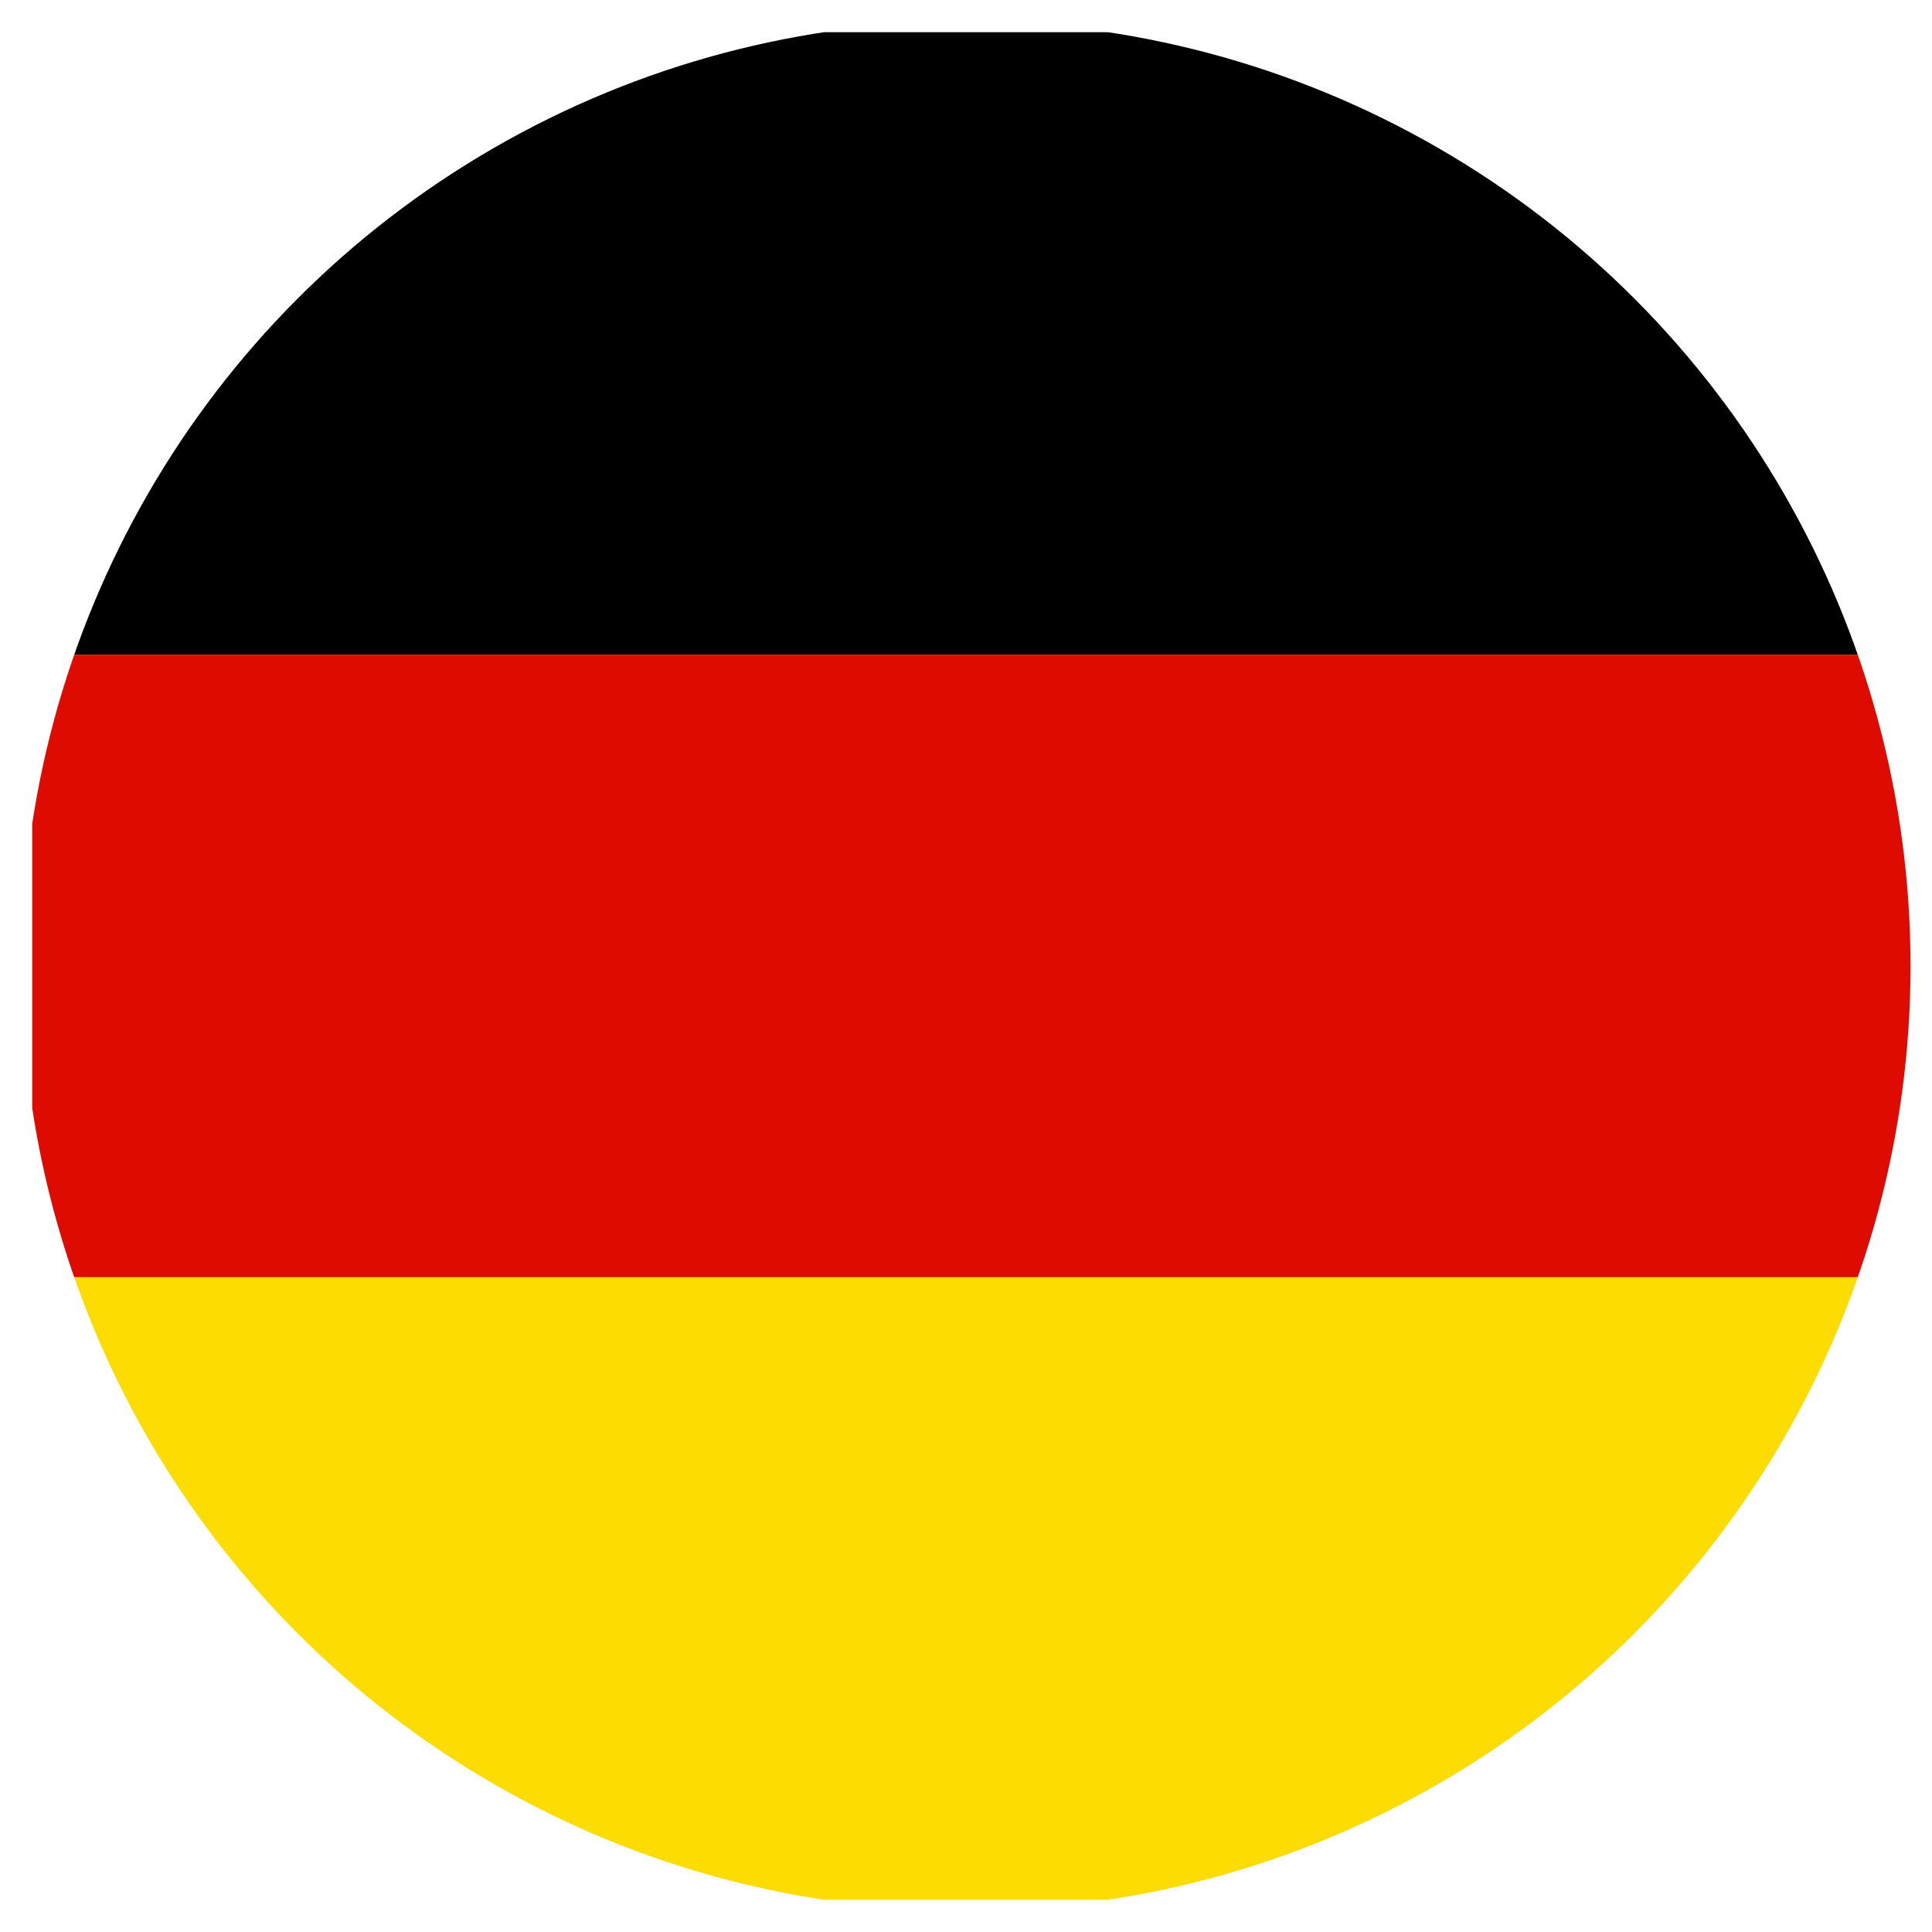
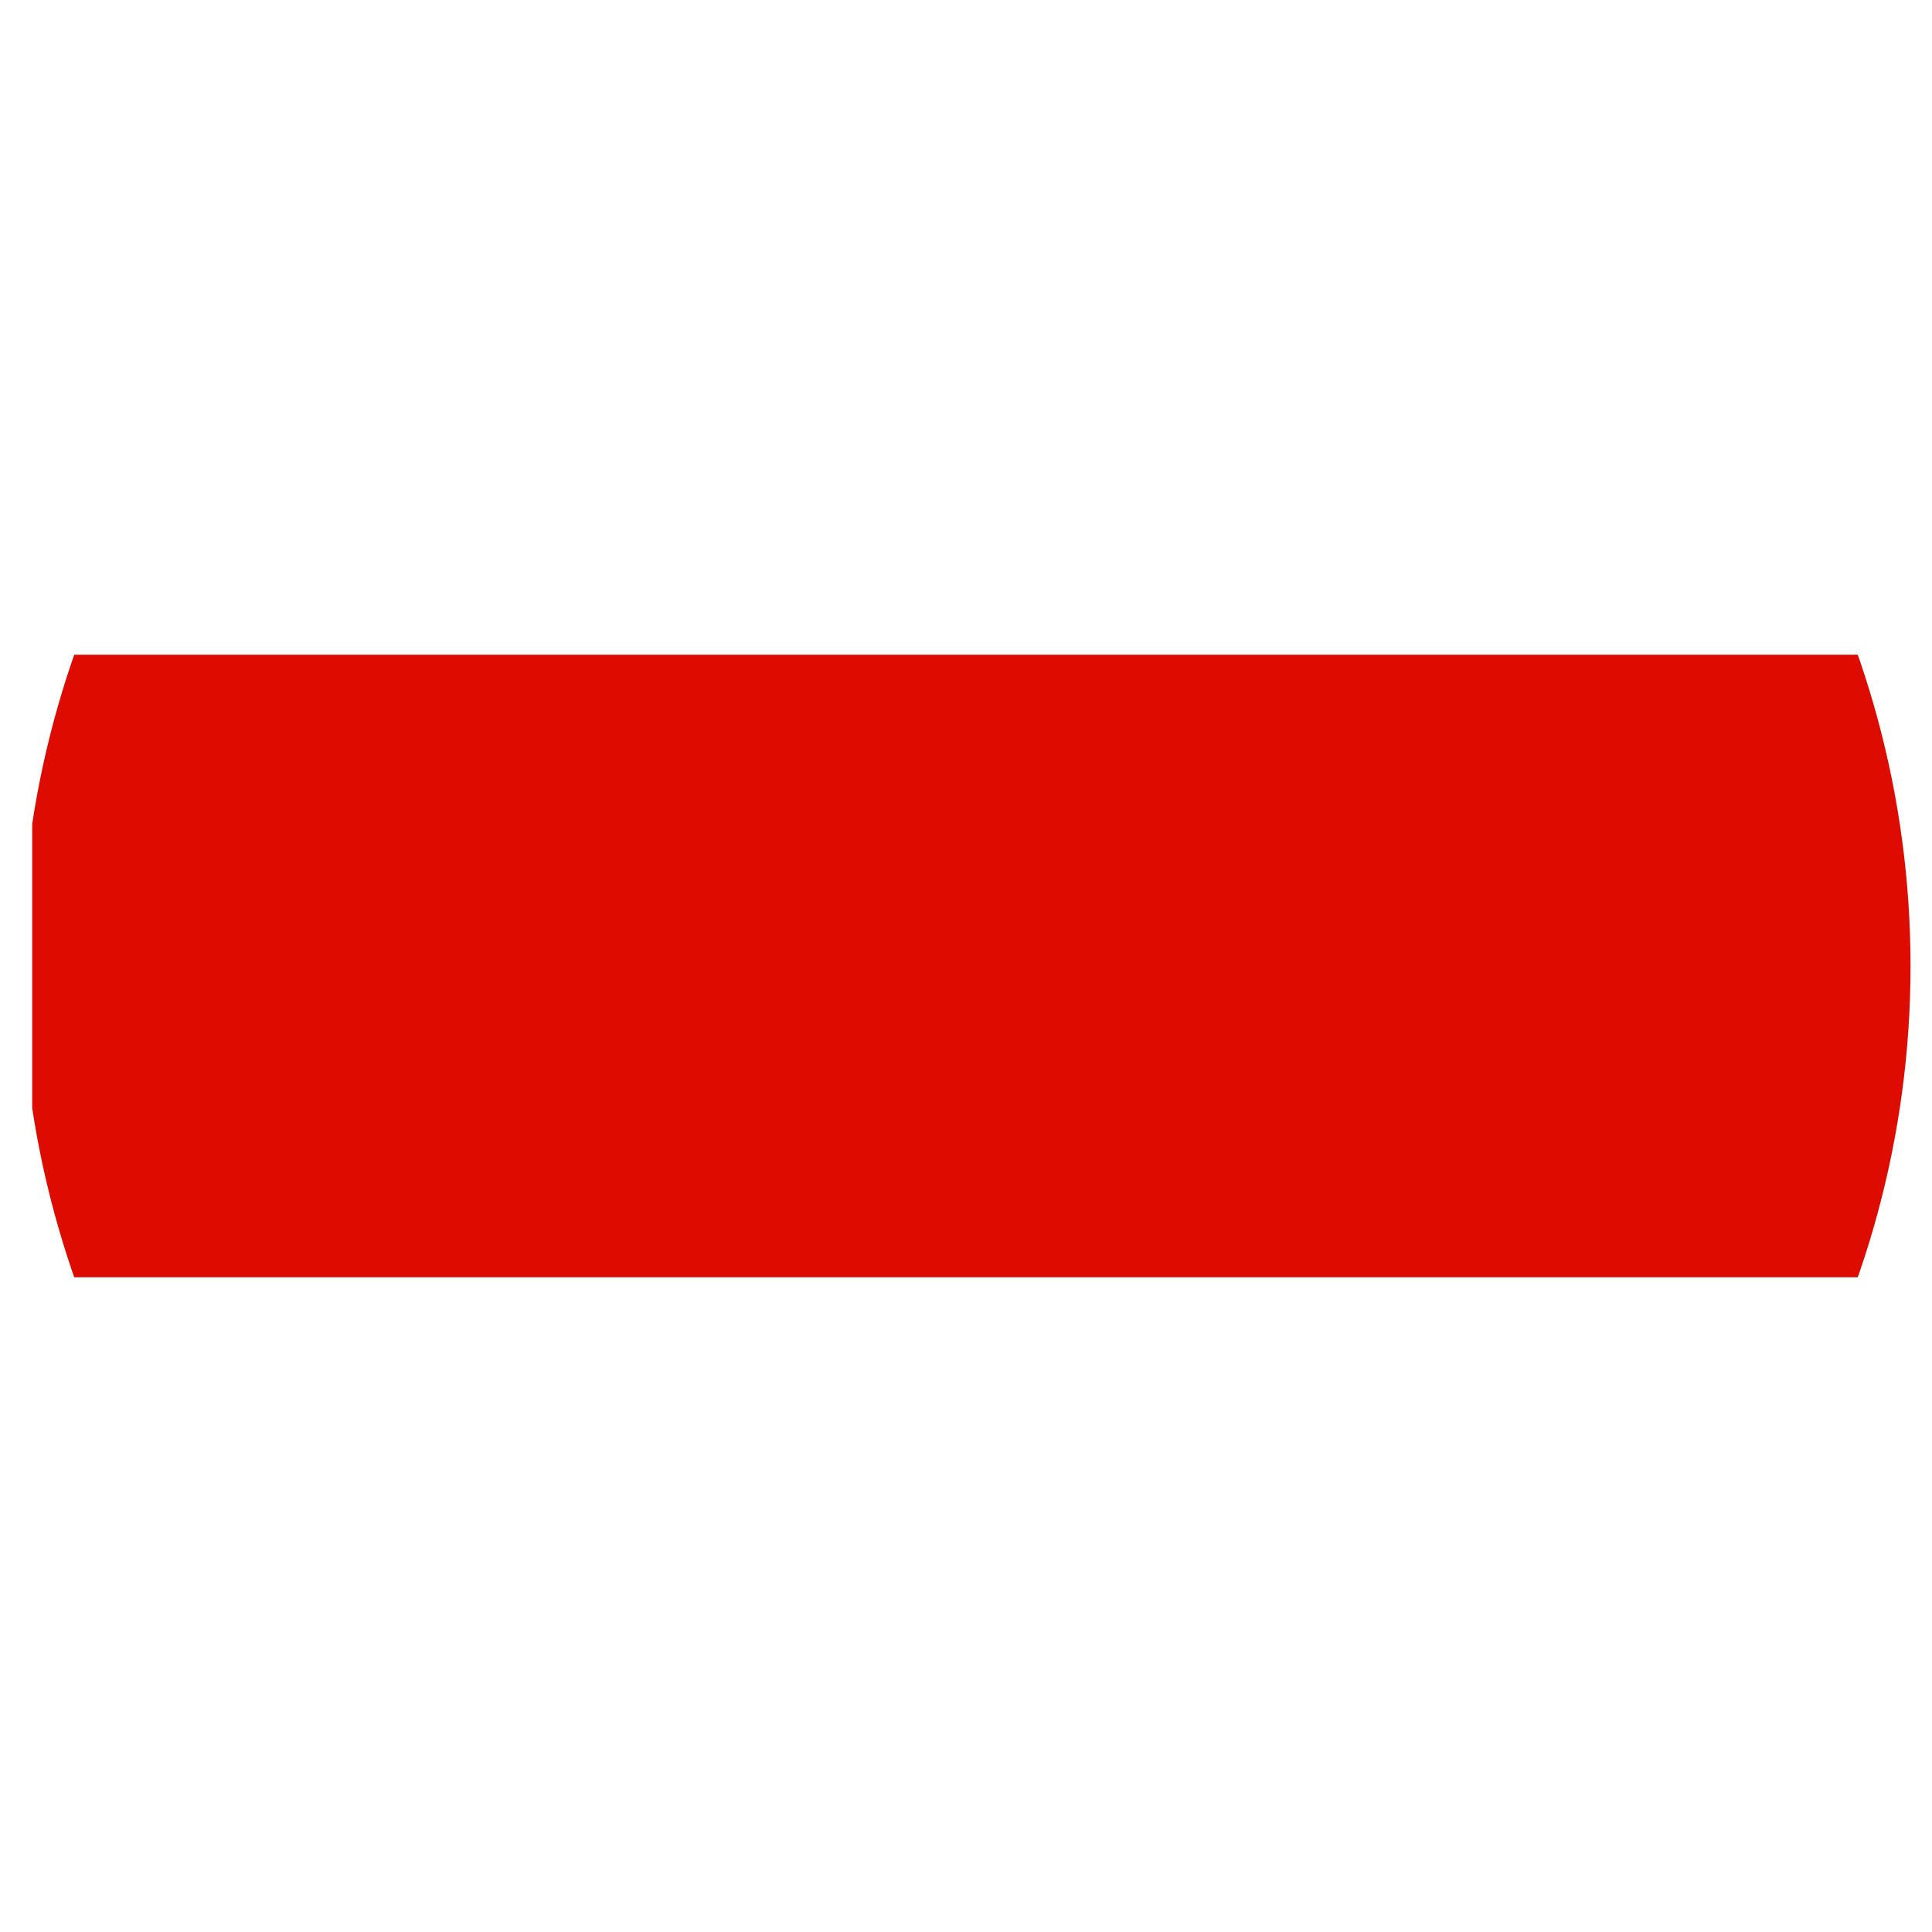
<svg xmlns="http://www.w3.org/2000/svg" xmlns:xlink="http://www.w3.org/1999/xlink" version="1.1" id="Layer_1" x="0px" y="0px" viewBox="0 0 18 18" style="enable-background:new 0 0 18 18;" xml:space="preserve">
  <style type="text/css">
	.st0{clip-path:url(#SVGID_00000022518631779791291730000011366603999516668042_);}
	.st1{fill:#DD0B00;}
	.st2{fill:#FDDC02;}
</style>
  <g>
    <defs>
      <circle id="SVGID_1_" cx="9" cy="9" r="8.8" />
    </defs>
    <clipPath id="SVGID_00000126325653635920192610000018353837978118988435_">
      <use xlink:href="#SVGID_1_" style="overflow:visible;" />
    </clipPath>
    <g style="clip-path:url(#SVGID_00000126325653635920192610000018353837978118988435_);">
-       <rect x="0.3" y="0.3" width="17.5" height="5.8" />
      <rect x="0.3" y="6.1" class="st1" width="17.5" height="5.8" />
-       <rect x="0.3" y="11.9" class="st2" width="17.5" height="5.8" />
    </g>
  </g>
</svg>